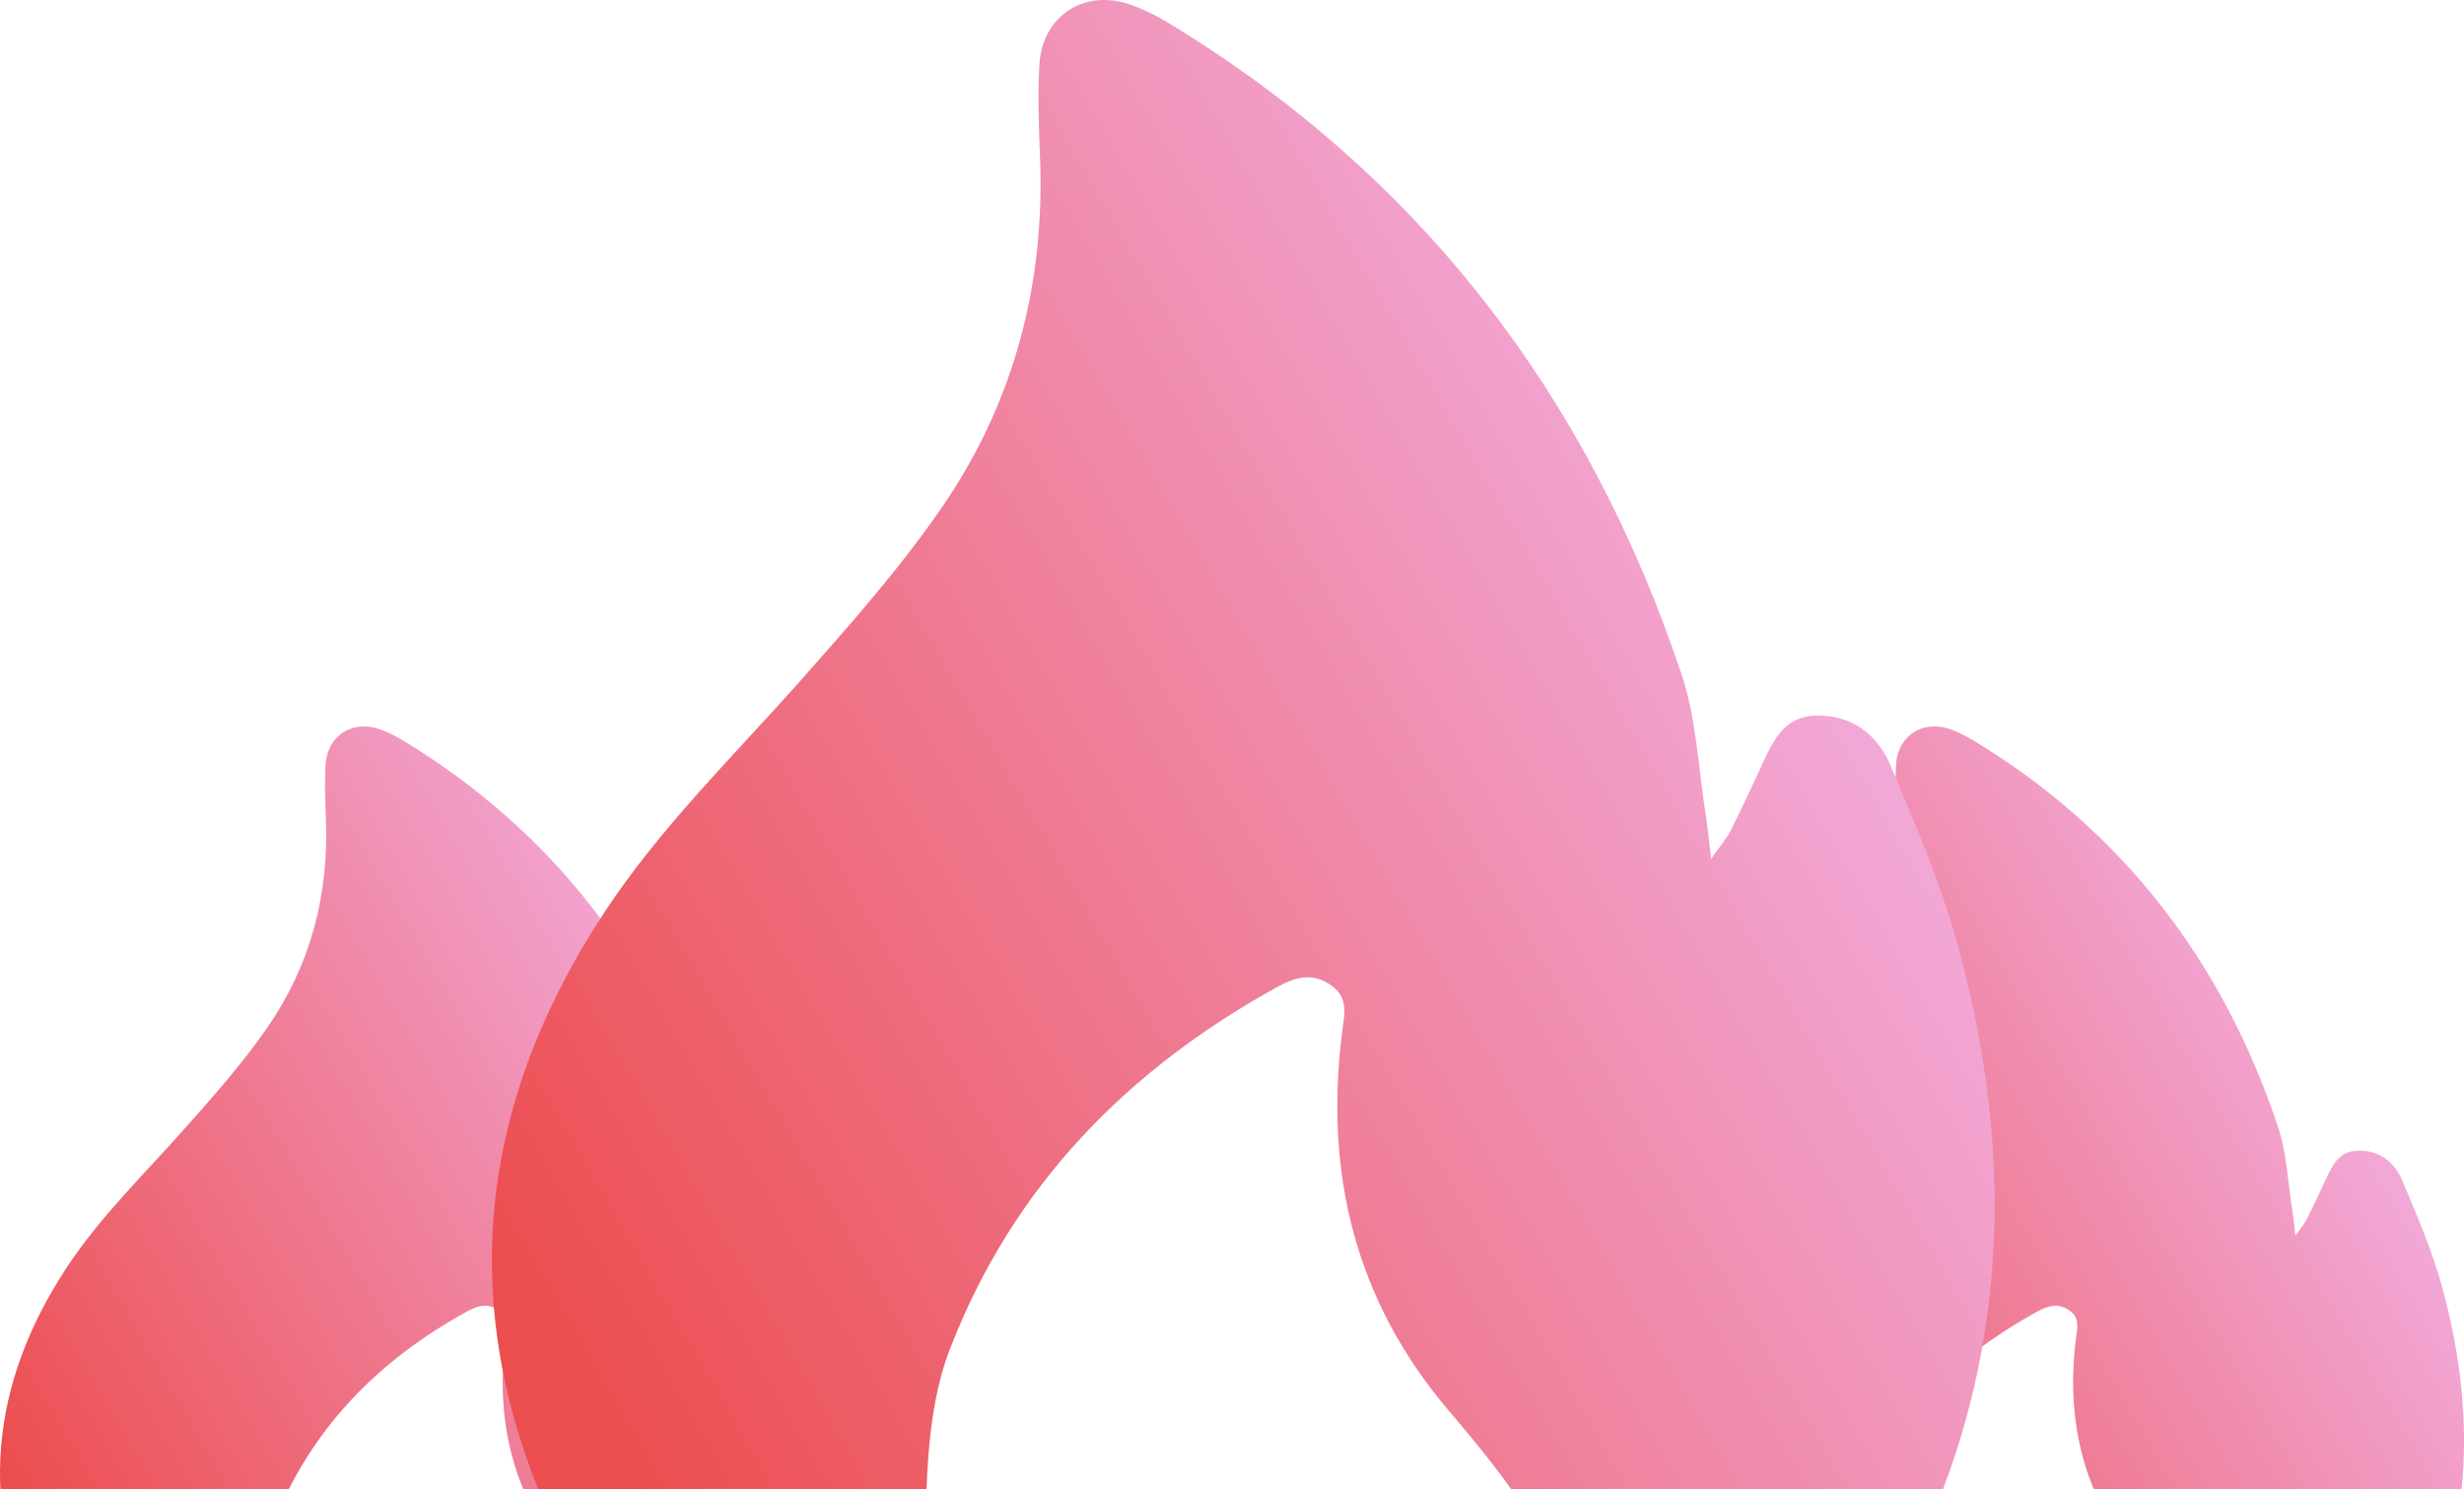
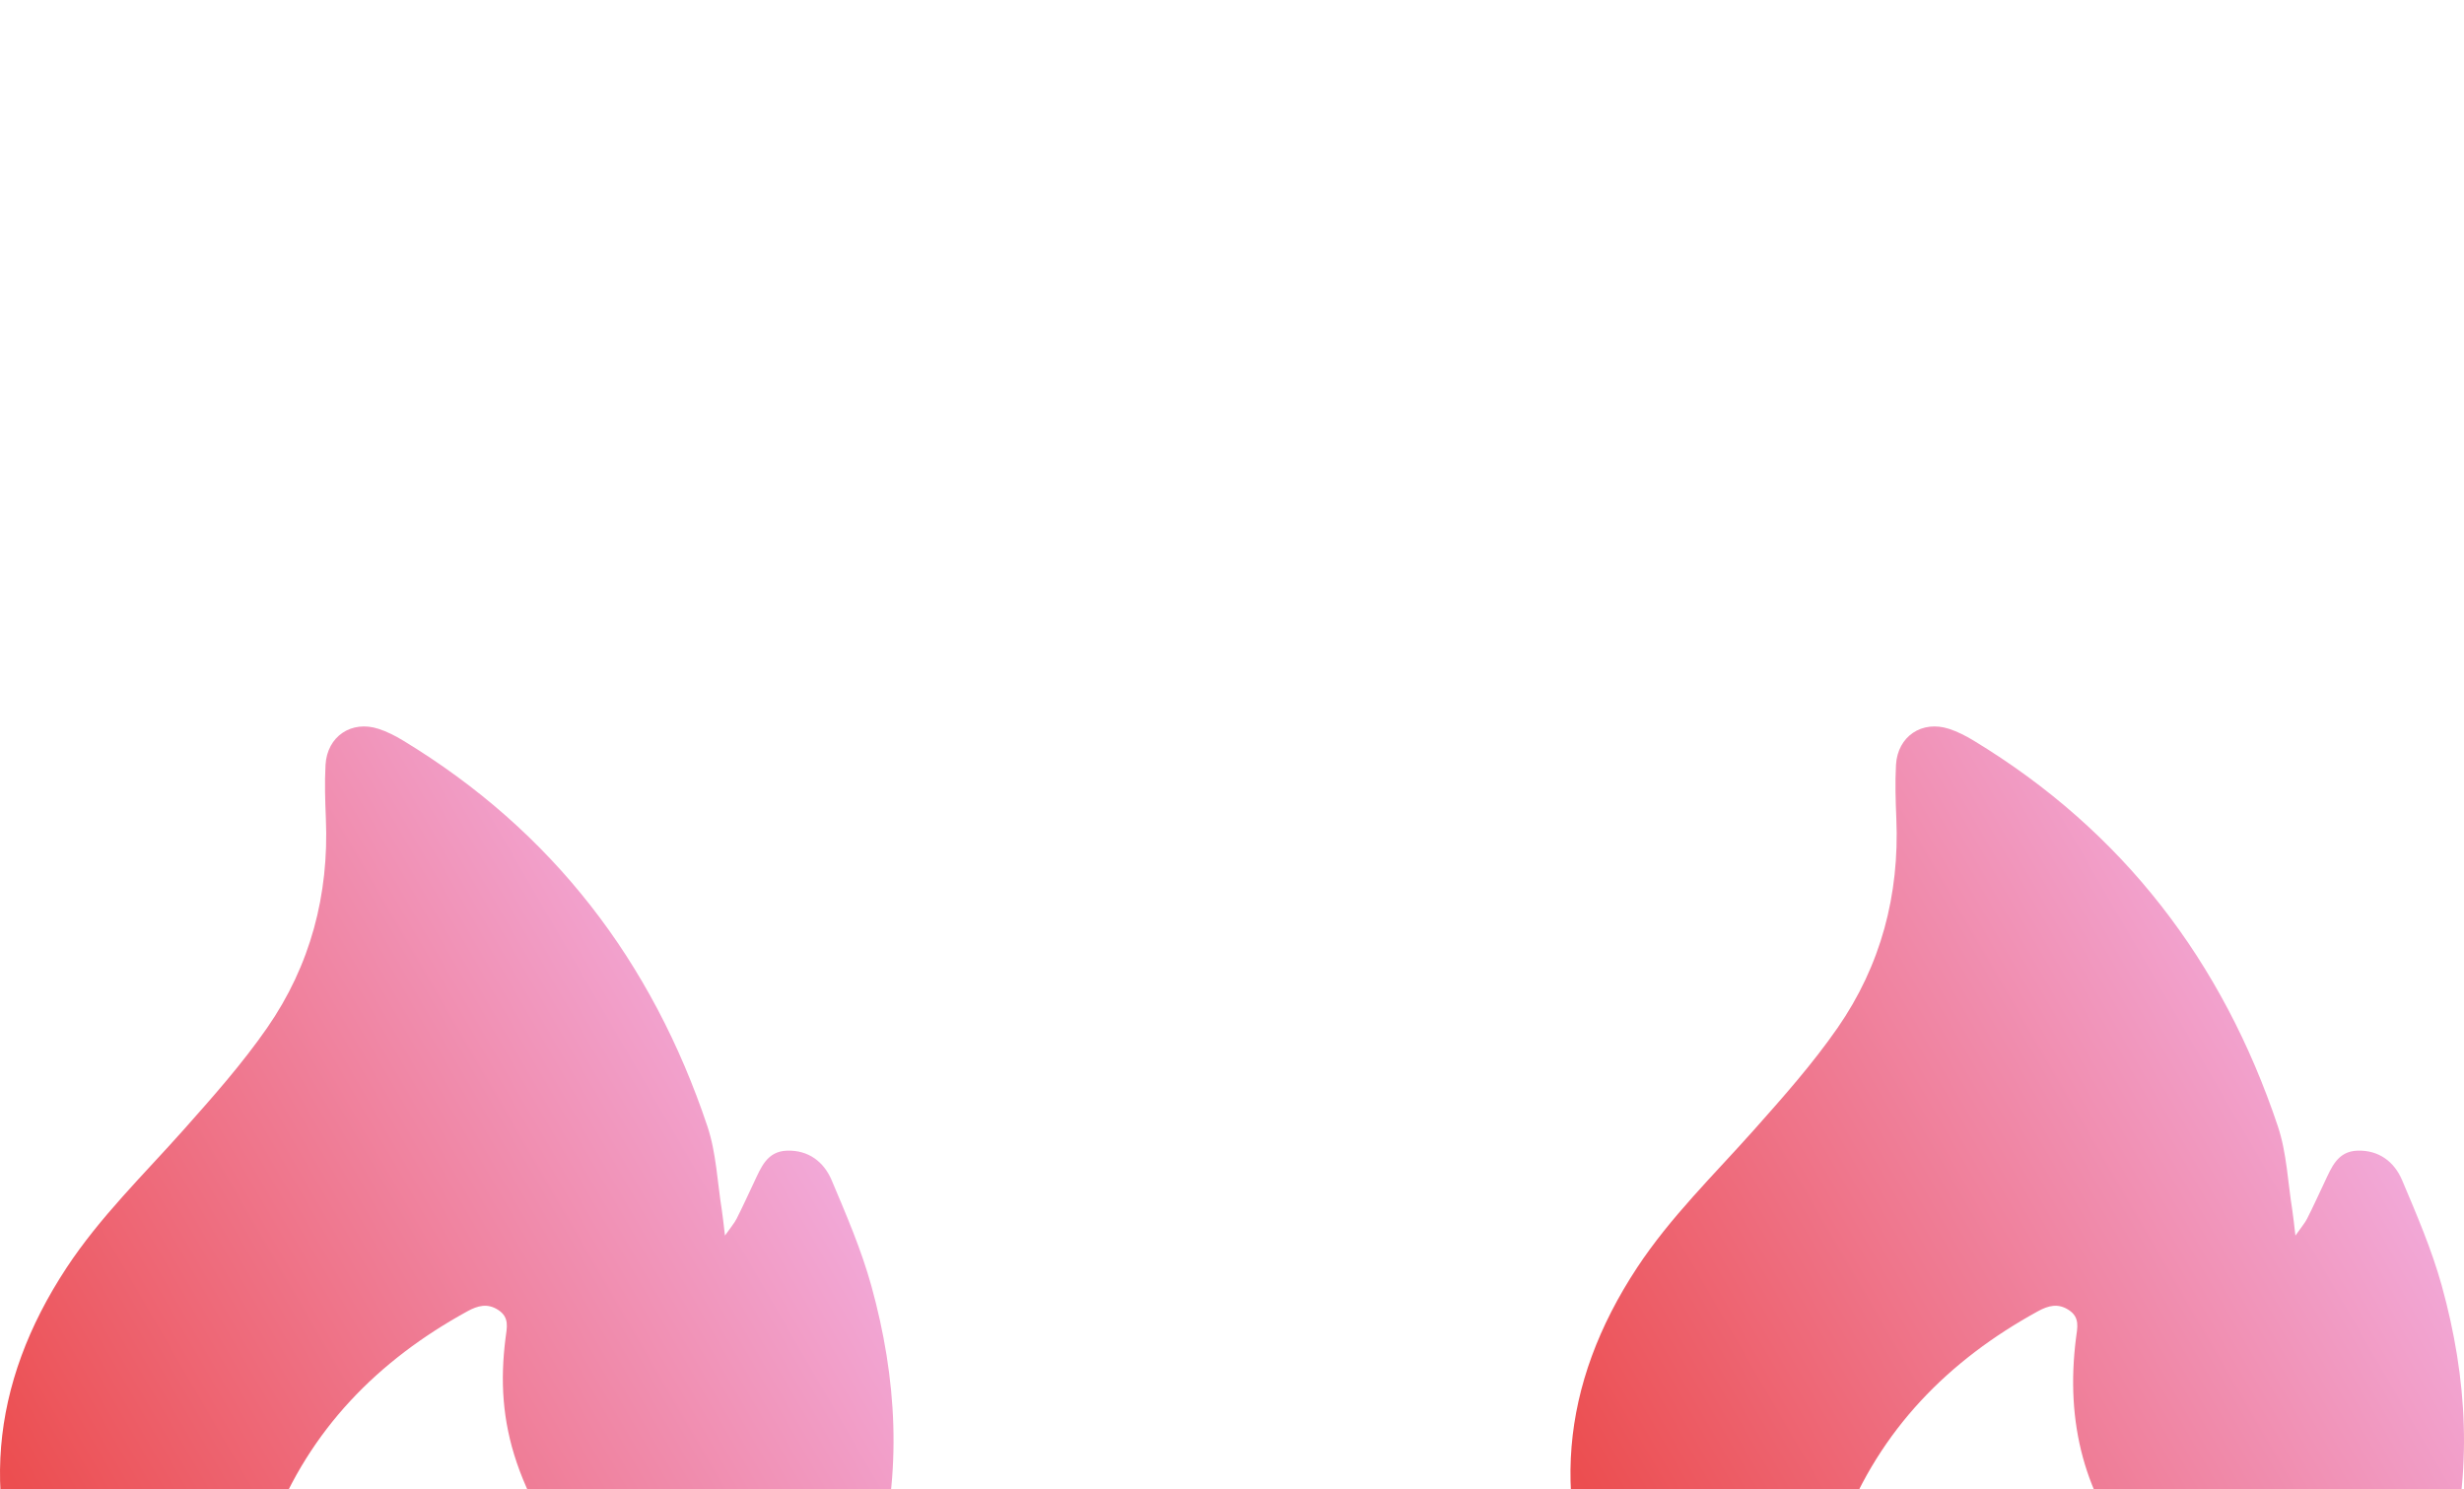
<svg xmlns="http://www.w3.org/2000/svg" width="546" height="330" viewBox="0 0 546 330" fill="none">
  <g style="mix-blend-mode:luminosity">
-     <path d="M160.656 273.822C161.978 271.929 162.74 271.073 163.232 270.093C164.583 267.431 165.818 264.702 167.092 262.011C168.636 258.753 169.958 255.159 174.388 255.015C179.155 254.861 182.561 257.494 184.279 261.55C187.531 269.228 190.86 276.964 193.08 284.969C198.744 305.438 199.97 326.147 194.363 346.915C187.251 373.276 170.682 392.044 146.991 404.987C144.028 406.601 140.921 407.908 137.341 406.188C132.931 404.074 131.126 400.605 132.728 395.982C133.51 393.753 134.639 391.6 135.864 389.563C142.86 377.925 141.596 366.787 133.886 356.073C131.444 352.681 128.743 349.461 126.031 346.271C113.746 331.856 109.693 315.145 112.009 296.674C112.318 294.224 112.965 291.975 110.388 290.313C108.024 288.775 105.862 289.371 103.633 290.582C83.677 301.508 68.593 316.903 60.334 338.267C58.646 342.63 57.874 347.502 57.517 352.201C56.503 365.645 57.739 378.85 63.278 391.381C63.442 391.747 63.596 392.112 63.712 392.496C65.43 397.811 64.551 401.645 61 404.345C57.613 406.921 53.956 406.853 49.343 403.846C45.83 401.558 42.424 399.108 39.036 396.648C26.279 387.355 15.268 376.467 8.455 362.033C-4.833 333.867 -2.256 306.806 14.757 280.955C22.139 269.74 31.779 260.399 40.657 250.424C47.132 243.14 53.655 235.788 59.194 227.802C68.786 213.964 72.916 198.32 72.212 181.463C72.048 177.485 71.913 173.487 72.135 169.518C72.492 163.185 77.896 159.562 83.917 161.542C85.799 162.157 87.613 163.089 89.312 164.117C122.479 184.221 144.52 213.138 156.736 249.568C158.734 255.507 158.956 262.042 159.969 268.307C160.201 269.768 160.326 271.248 160.645 273.843L160.656 273.822Z" fill="url(#paint0_linear_7_226)" />
+     <path d="M160.656 273.822C161.978 271.929 162.74 271.073 163.232 270.093C164.583 267.431 165.818 264.702 167.092 262.011C168.636 258.753 169.958 255.159 174.388 255.015C179.155 254.861 182.561 257.494 184.279 261.55C187.531 269.228 190.86 276.964 193.08 284.969C198.744 305.438 199.97 326.147 194.363 346.915C187.251 373.276 170.682 392.044 146.991 404.987C144.028 406.601 140.921 407.908 137.341 406.188C132.931 404.074 131.126 400.605 132.728 395.982C133.51 393.753 134.639 391.6 135.864 389.563C142.86 377.925 141.596 366.787 133.886 356.073C113.746 331.856 109.693 315.145 112.009 296.674C112.318 294.224 112.965 291.975 110.388 290.313C108.024 288.775 105.862 289.371 103.633 290.582C83.677 301.508 68.593 316.903 60.334 338.267C58.646 342.63 57.874 347.502 57.517 352.201C56.503 365.645 57.739 378.85 63.278 391.381C63.442 391.747 63.596 392.112 63.712 392.496C65.43 397.811 64.551 401.645 61 404.345C57.613 406.921 53.956 406.853 49.343 403.846C45.83 401.558 42.424 399.108 39.036 396.648C26.279 387.355 15.268 376.467 8.455 362.033C-4.833 333.867 -2.256 306.806 14.757 280.955C22.139 269.74 31.779 260.399 40.657 250.424C47.132 243.14 53.655 235.788 59.194 227.802C68.786 213.964 72.916 198.32 72.212 181.463C72.048 177.485 71.913 173.487 72.135 169.518C72.492 163.185 77.896 159.562 83.917 161.542C85.799 162.157 87.613 163.089 89.312 164.117C122.479 184.221 144.52 213.138 156.736 249.568C158.734 255.507 158.956 262.042 159.969 268.307C160.201 269.768 160.326 271.248 160.645 273.843L160.656 273.822Z" fill="url(#paint0_linear_7_226)" />
  </g>
  <g style="mix-blend-mode:luminosity">
    <path d="M508.656 273.822C509.978 271.929 510.74 271.073 511.232 270.093C512.583 267.431 513.818 264.702 515.092 262.011C516.636 258.753 517.958 255.159 522.388 255.015C527.155 254.861 530.561 257.494 532.279 261.55C535.531 269.228 538.86 276.964 541.08 284.969C546.744 305.438 547.97 326.147 542.363 346.915C535.251 373.276 518.682 392.044 494.991 404.987C492.028 406.601 488.921 407.908 485.341 406.188C480.931 404.074 479.126 400.605 480.728 395.982C481.51 393.753 482.639 391.6 483.864 389.563C490.86 377.925 489.596 366.787 481.886 356.073C479.444 352.681 476.743 349.461 474.031 346.271C461.746 331.856 457.693 315.145 460.009 296.674C460.318 294.224 460.965 291.975 458.388 290.313C456.024 288.775 453.862 289.371 451.633 290.582C431.677 301.508 416.593 316.903 408.334 338.267C406.646 342.63 405.874 347.502 405.517 352.201C404.503 365.645 405.739 378.85 411.278 391.381C411.442 391.747 411.596 392.112 411.712 392.496C413.43 397.811 412.551 401.645 409 404.345C405.613 406.921 401.955 406.853 397.343 403.846C393.83 401.558 390.424 399.108 387.036 396.648C374.279 387.355 363.269 376.467 356.455 362.033C343.167 333.867 345.744 306.806 362.757 280.955C370.139 269.74 379.779 260.399 388.657 250.424C395.132 243.14 401.655 235.788 407.194 227.802C416.786 213.964 420.917 198.32 420.212 181.463C420.048 177.485 419.913 173.487 420.135 169.518C420.492 163.185 425.896 159.562 431.917 161.542C433.799 162.157 435.613 163.089 437.312 164.117C470.479 184.221 492.52 213.138 504.736 249.568C506.734 255.507 506.956 262.042 507.969 268.307C508.201 269.768 508.326 271.248 508.645 273.843L508.656 273.822Z" fill="url(#paint1_linear_7_226)" />
  </g>
  <g style="mix-blend-mode:luminosity">
-     <path d="M379.193 190.329C381.417 187.136 382.699 185.693 383.527 184.039C385.799 179.549 387.876 174.944 390.019 170.405C392.615 164.909 394.839 158.846 402.288 158.602C410.306 158.343 416.035 162.785 418.923 169.626C424.393 182.58 429.992 195.63 433.725 209.135C443.252 243.666 445.313 278.601 435.883 313.638C423.922 358.107 396.056 389.77 356.211 411.604C351.229 414.328 346.003 416.532 339.982 413.63C332.565 410.064 329.53 404.211 332.224 396.414C333.539 392.652 335.438 389.021 337.499 385.584C349.265 365.951 347.139 347.162 334.172 329.087C330.066 323.364 325.522 317.933 320.961 312.551C300.301 288.233 293.484 260.042 297.379 228.882C297.899 224.748 298.986 220.954 294.653 218.15C290.676 215.556 287.041 216.561 283.292 218.604C249.729 237.036 224.361 263.007 210.471 299.048C207.631 306.408 206.333 314.627 205.732 322.555C204.028 345.235 206.106 367.51 215.421 388.652C215.697 389.268 215.957 389.884 216.152 390.532C219.041 399.498 217.564 405.966 211.591 410.521C205.894 414.866 199.743 414.753 191.986 409.678C186.078 405.82 180.349 401.686 174.652 397.536C153.197 381.859 134.679 363.491 123.22 339.142C100.872 291.626 105.206 245.973 133.818 202.362C146.234 183.443 162.447 167.685 177.377 150.858C188.267 138.57 199.238 126.167 208.554 112.695C224.686 89.35 231.632 62.959 230.447 34.521C230.172 27.81 229.944 21.066 230.318 14.37C230.918 3.686 240.007 -2.426 250.134 0.914C253.298 1.952 256.35 3.524 259.206 5.259C314.988 39.174 352.057 87.957 372.602 149.413C375.962 159.432 376.335 170.456 378.039 181.026C378.428 183.491 378.639 185.987 379.175 190.364L379.193 190.329Z" fill="url(#paint2_linear_7_226)" />
-   </g>
+     </g>
  <defs>
    <linearGradient id="paint0_linear_7_226" x1="179.218" y1="212.103" x2="-3.376" y2="318.098" gradientUnits="userSpaceOnUse">
      <stop stop-color="#F3B2E6" />
      <stop offset="1" stop-color="#EC4E50" />
    </linearGradient>
    <linearGradient id="paint1_linear_7_226" x1="527.218" y1="212.103" x2="344.624" y2="318.098" gradientUnits="userSpaceOnUse">
      <stop stop-color="#F3B2E6" />
      <stop offset="1" stop-color="#EC4E50" />
    </linearGradient>
    <linearGradient id="paint2_linear_7_226" x1="410.413" y1="86.21" x2="102.848" y2="264.203" gradientUnits="userSpaceOnUse">
      <stop stop-color="#F3B2E6" />
      <stop offset="1" stop-color="#EC4E50" />
    </linearGradient>
  </defs>
</svg>